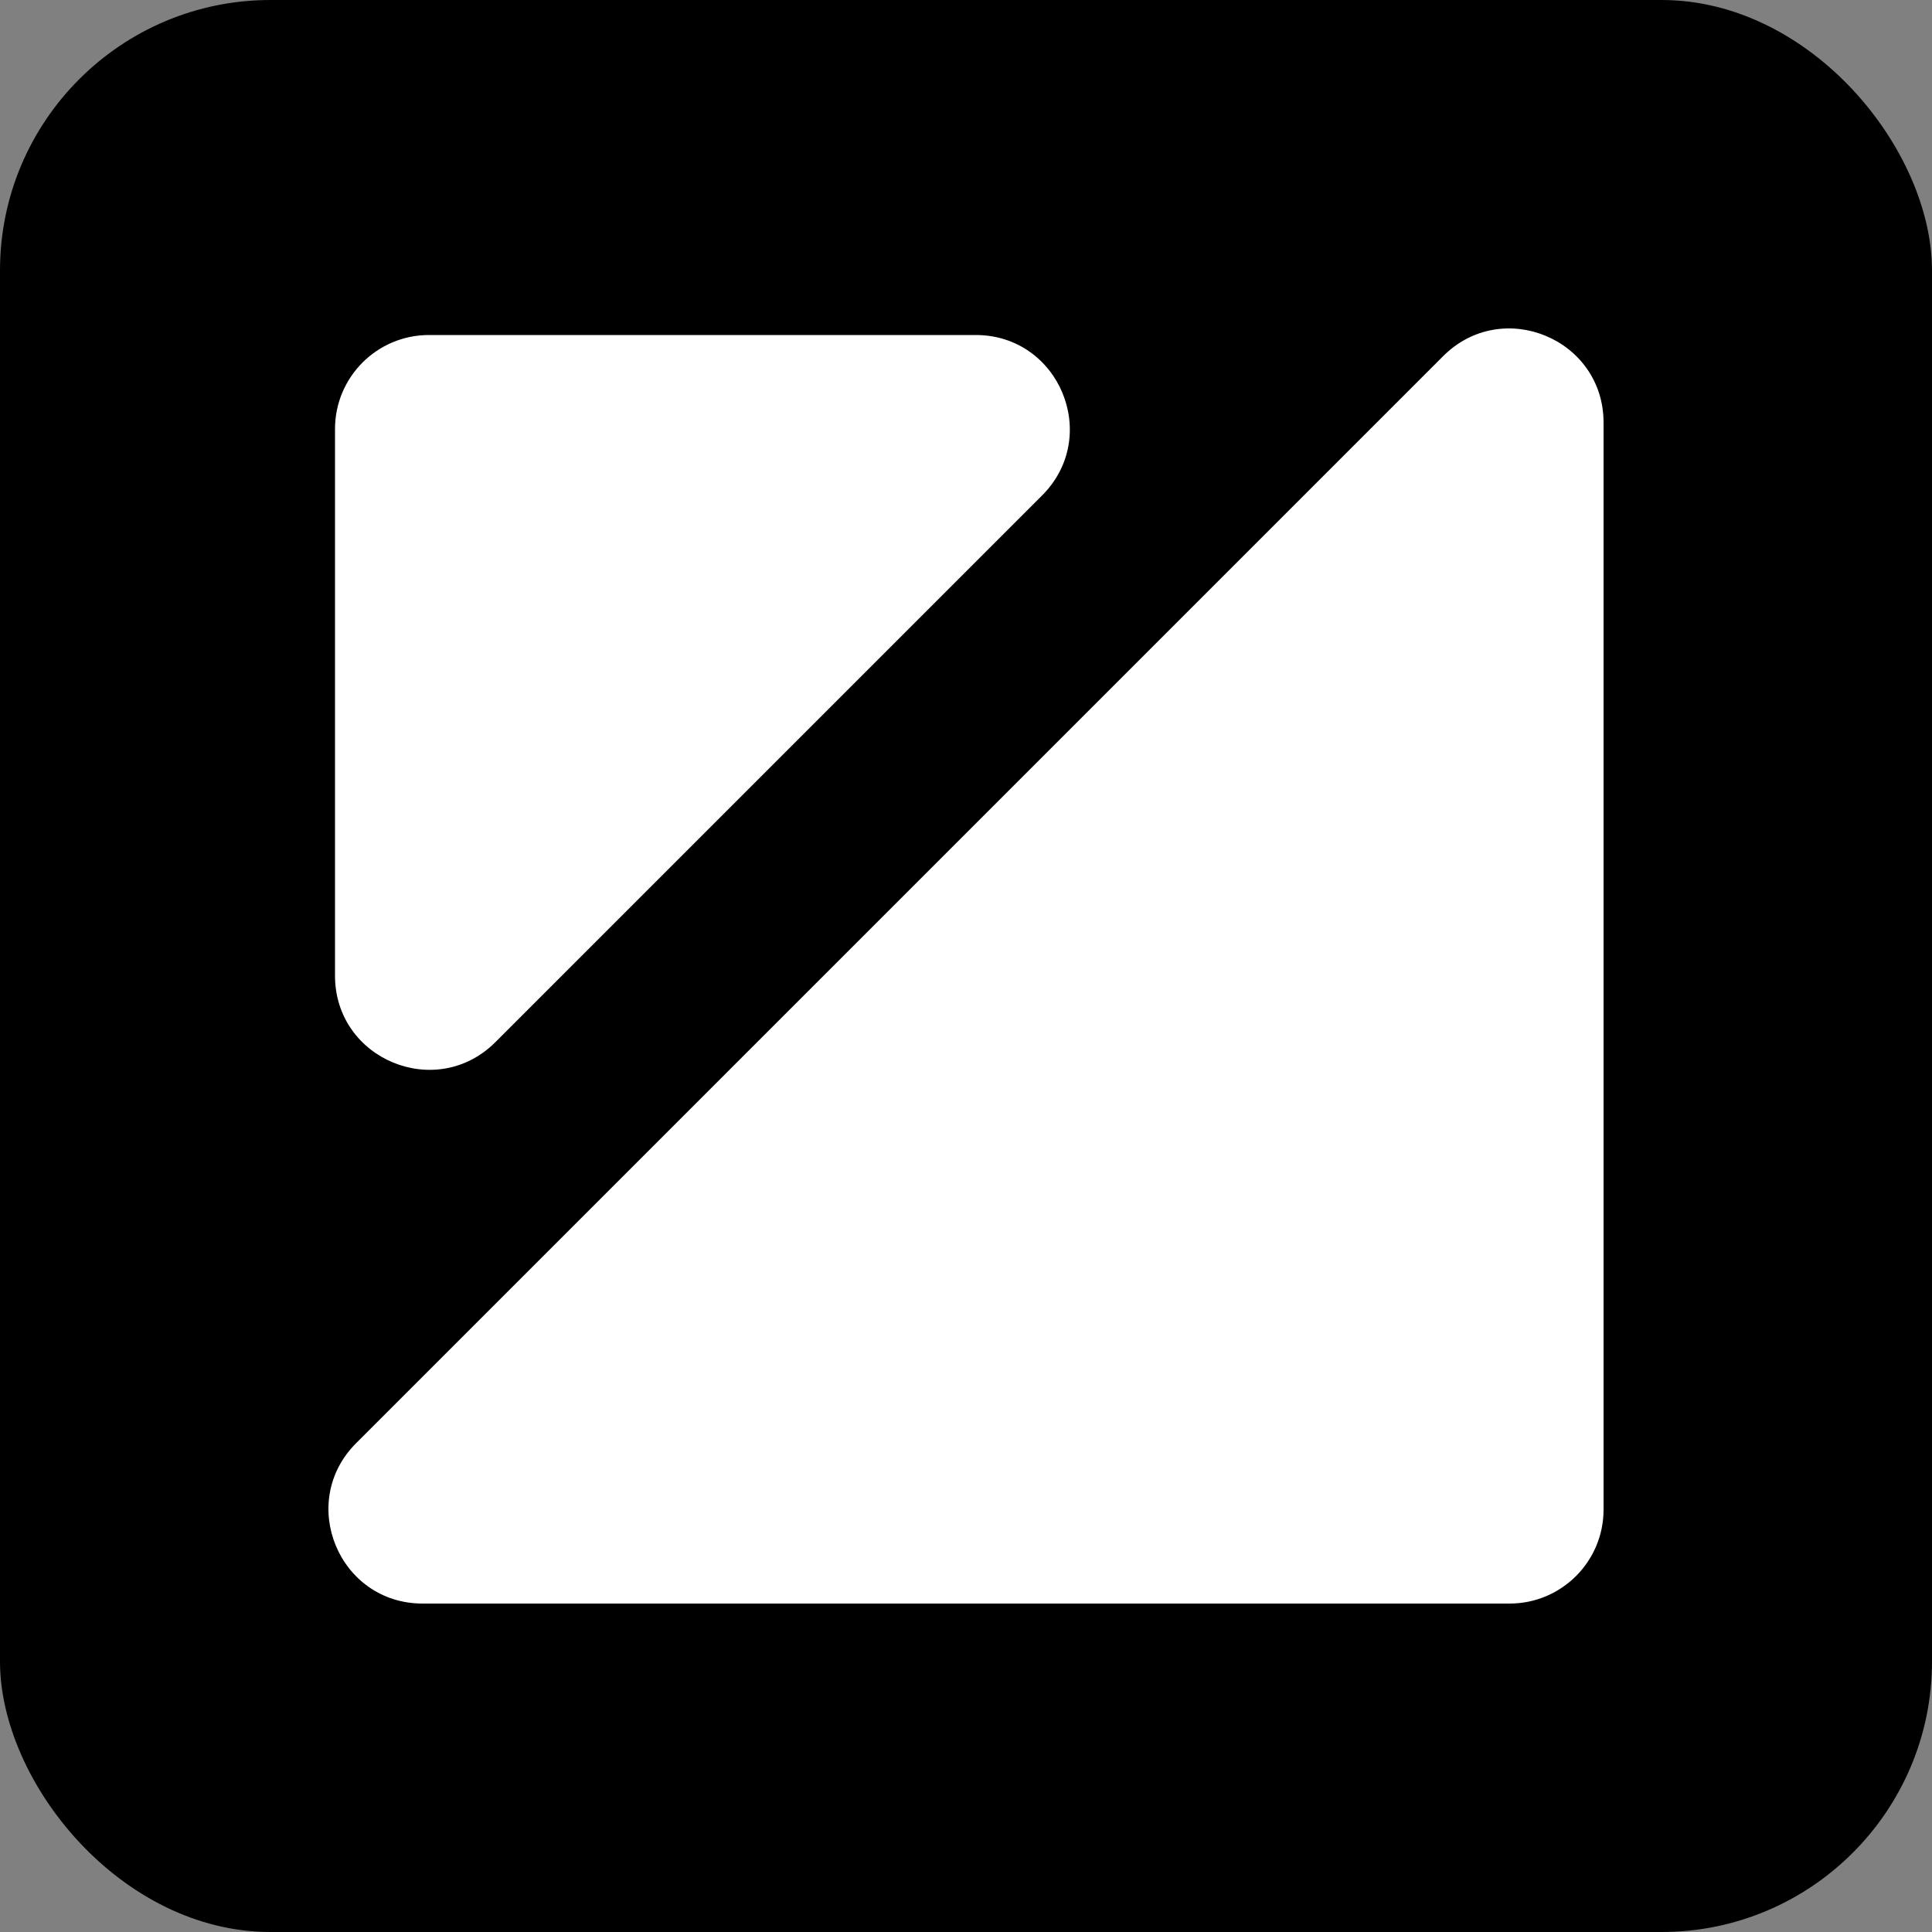
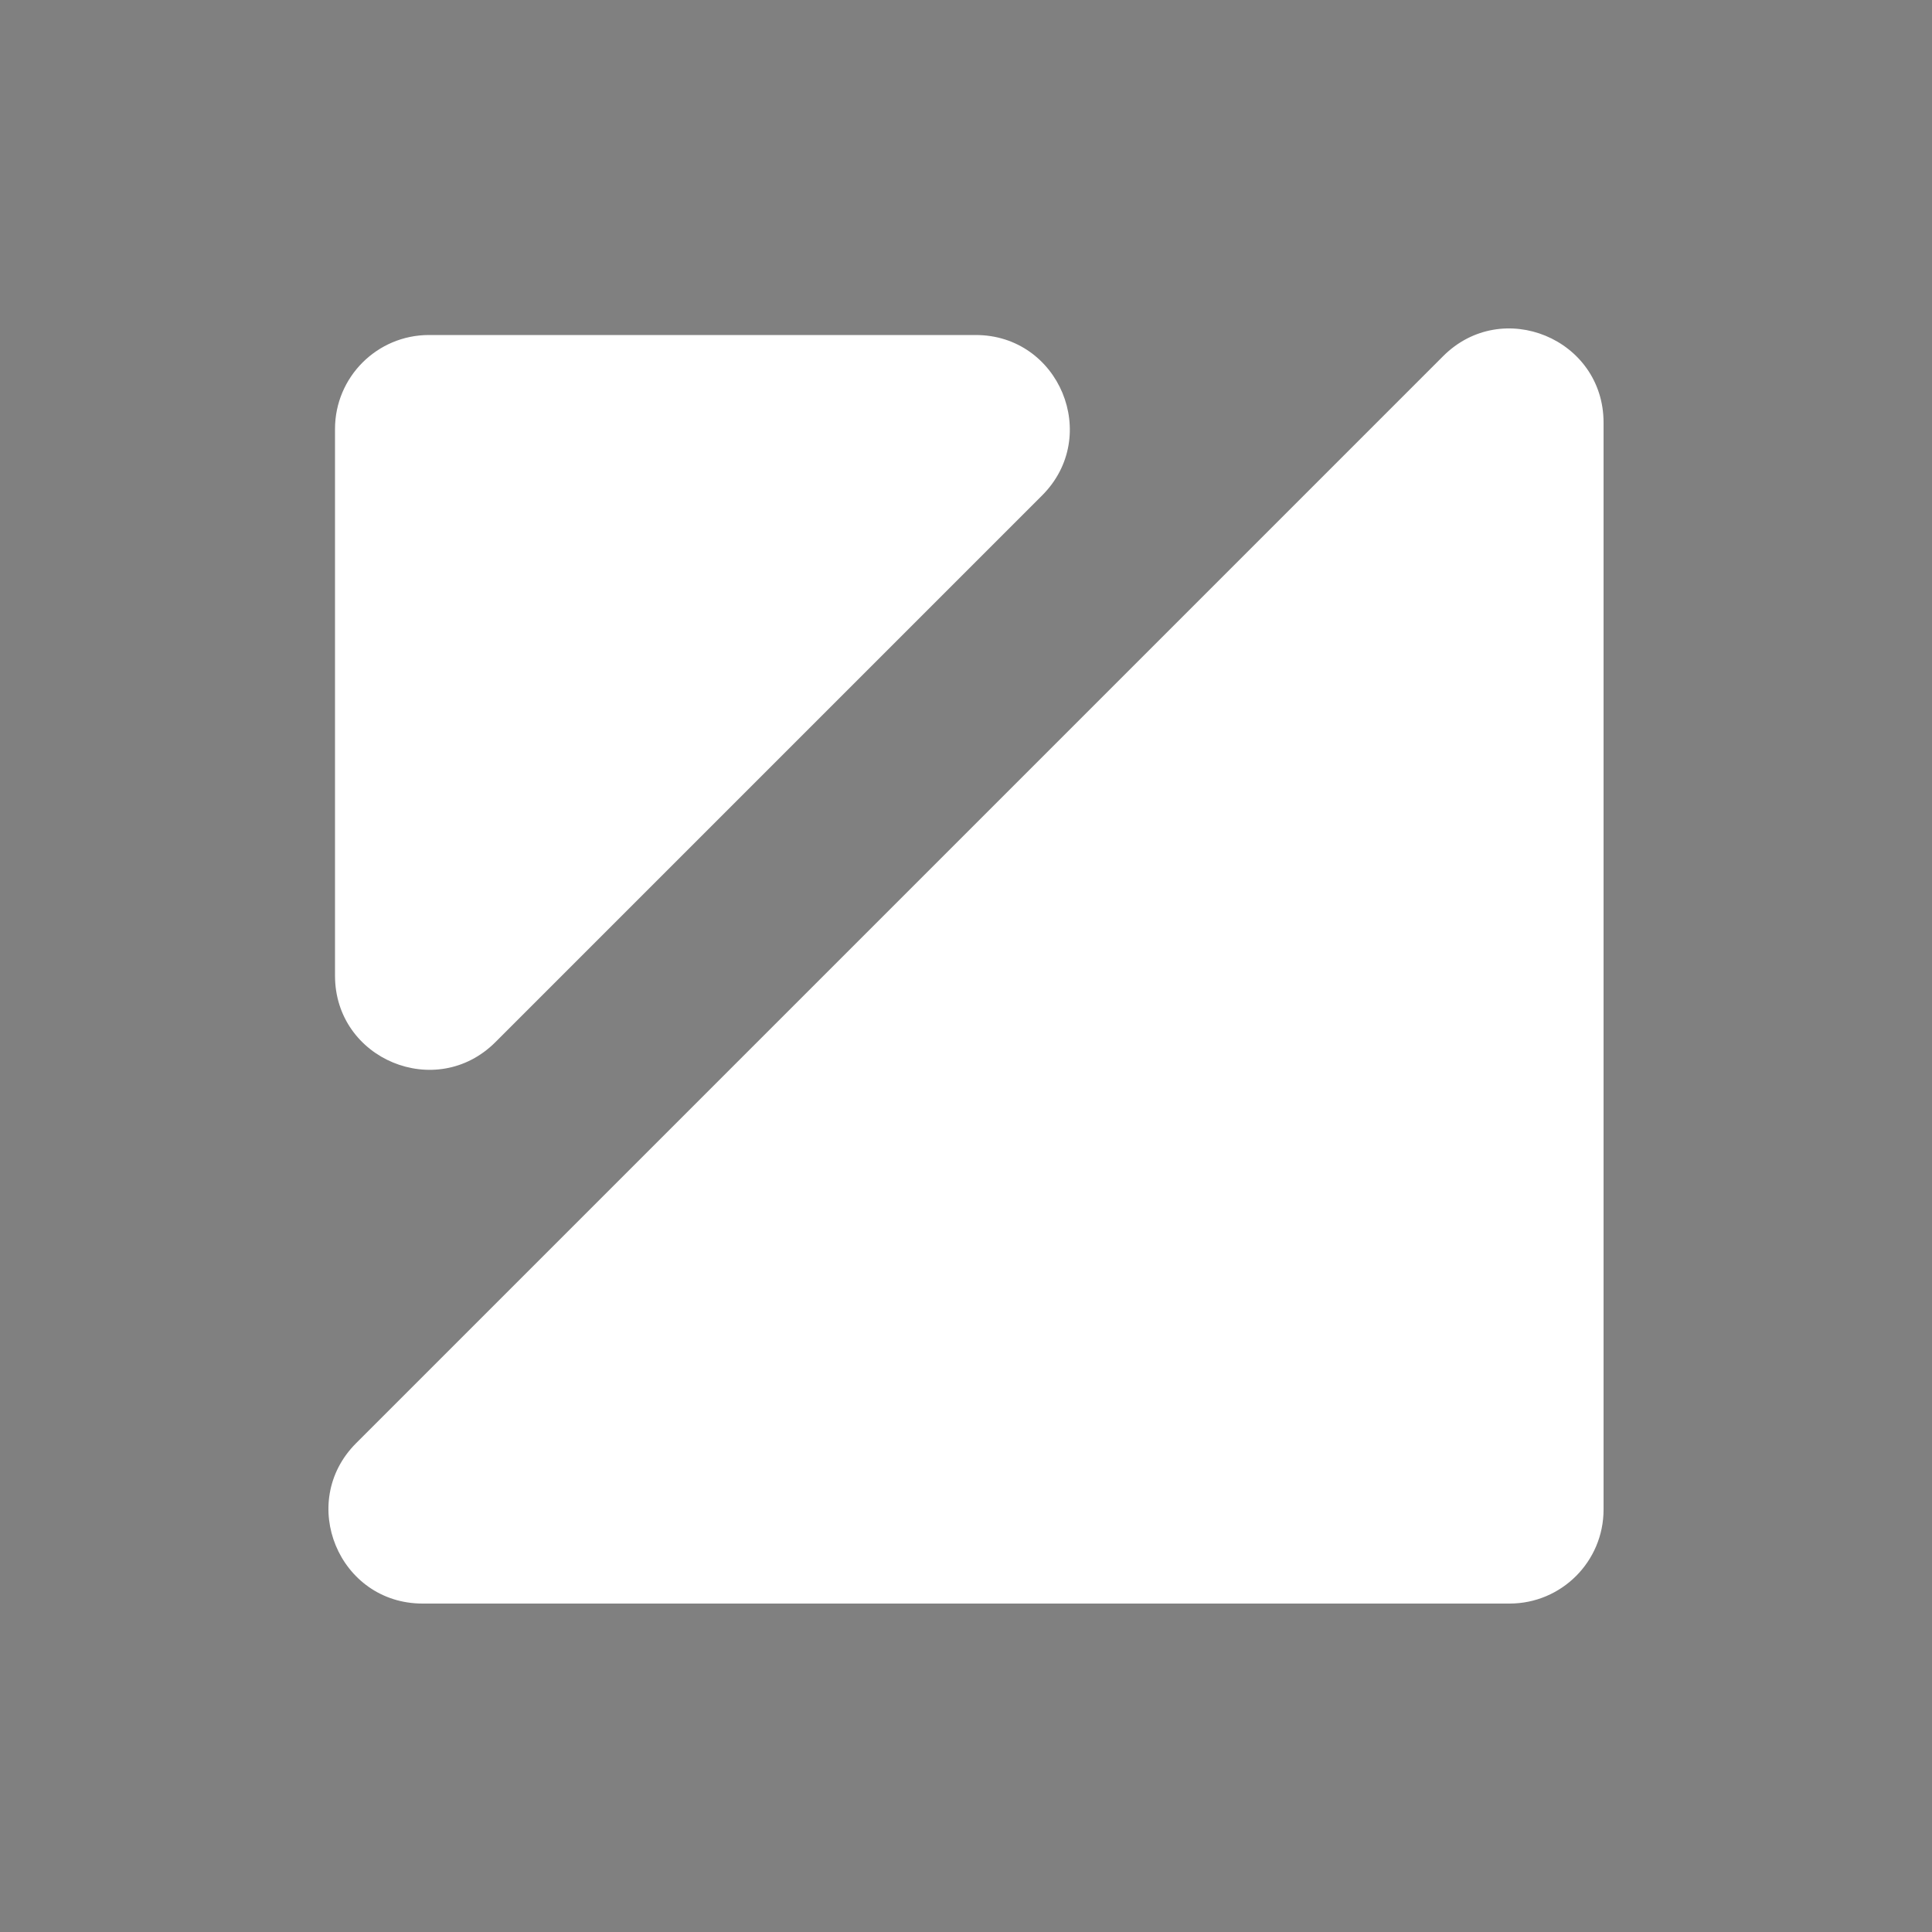
<svg xmlns="http://www.w3.org/2000/svg" width="100" height="100" viewBox="0 0 100 100" fill="none">
  <rect x="0" y="0" width="100" height="100" fill="#808080" stroke="none" />
-   <rect width="100" height="100" rx="14" fill="black" />
  <path fill-rule="evenodd" clip-rule="evenodd" d="M18.434 74.697C15.37 77.761 17.54 83 21.873 83H78.136C80.823 83 83 80.823 83 78.136V21.873C83 17.54 77.761 15.37 74.697 18.434L18.434 74.697ZM53.94 25.643C57.004 22.579 54.834 17.34 50.501 17.34H22.204C19.518 17.34 17.34 19.518 17.34 22.204V50.501C17.34 54.834 22.579 57.004 25.643 53.94L53.94 25.643Z" fill="white" />
</svg>